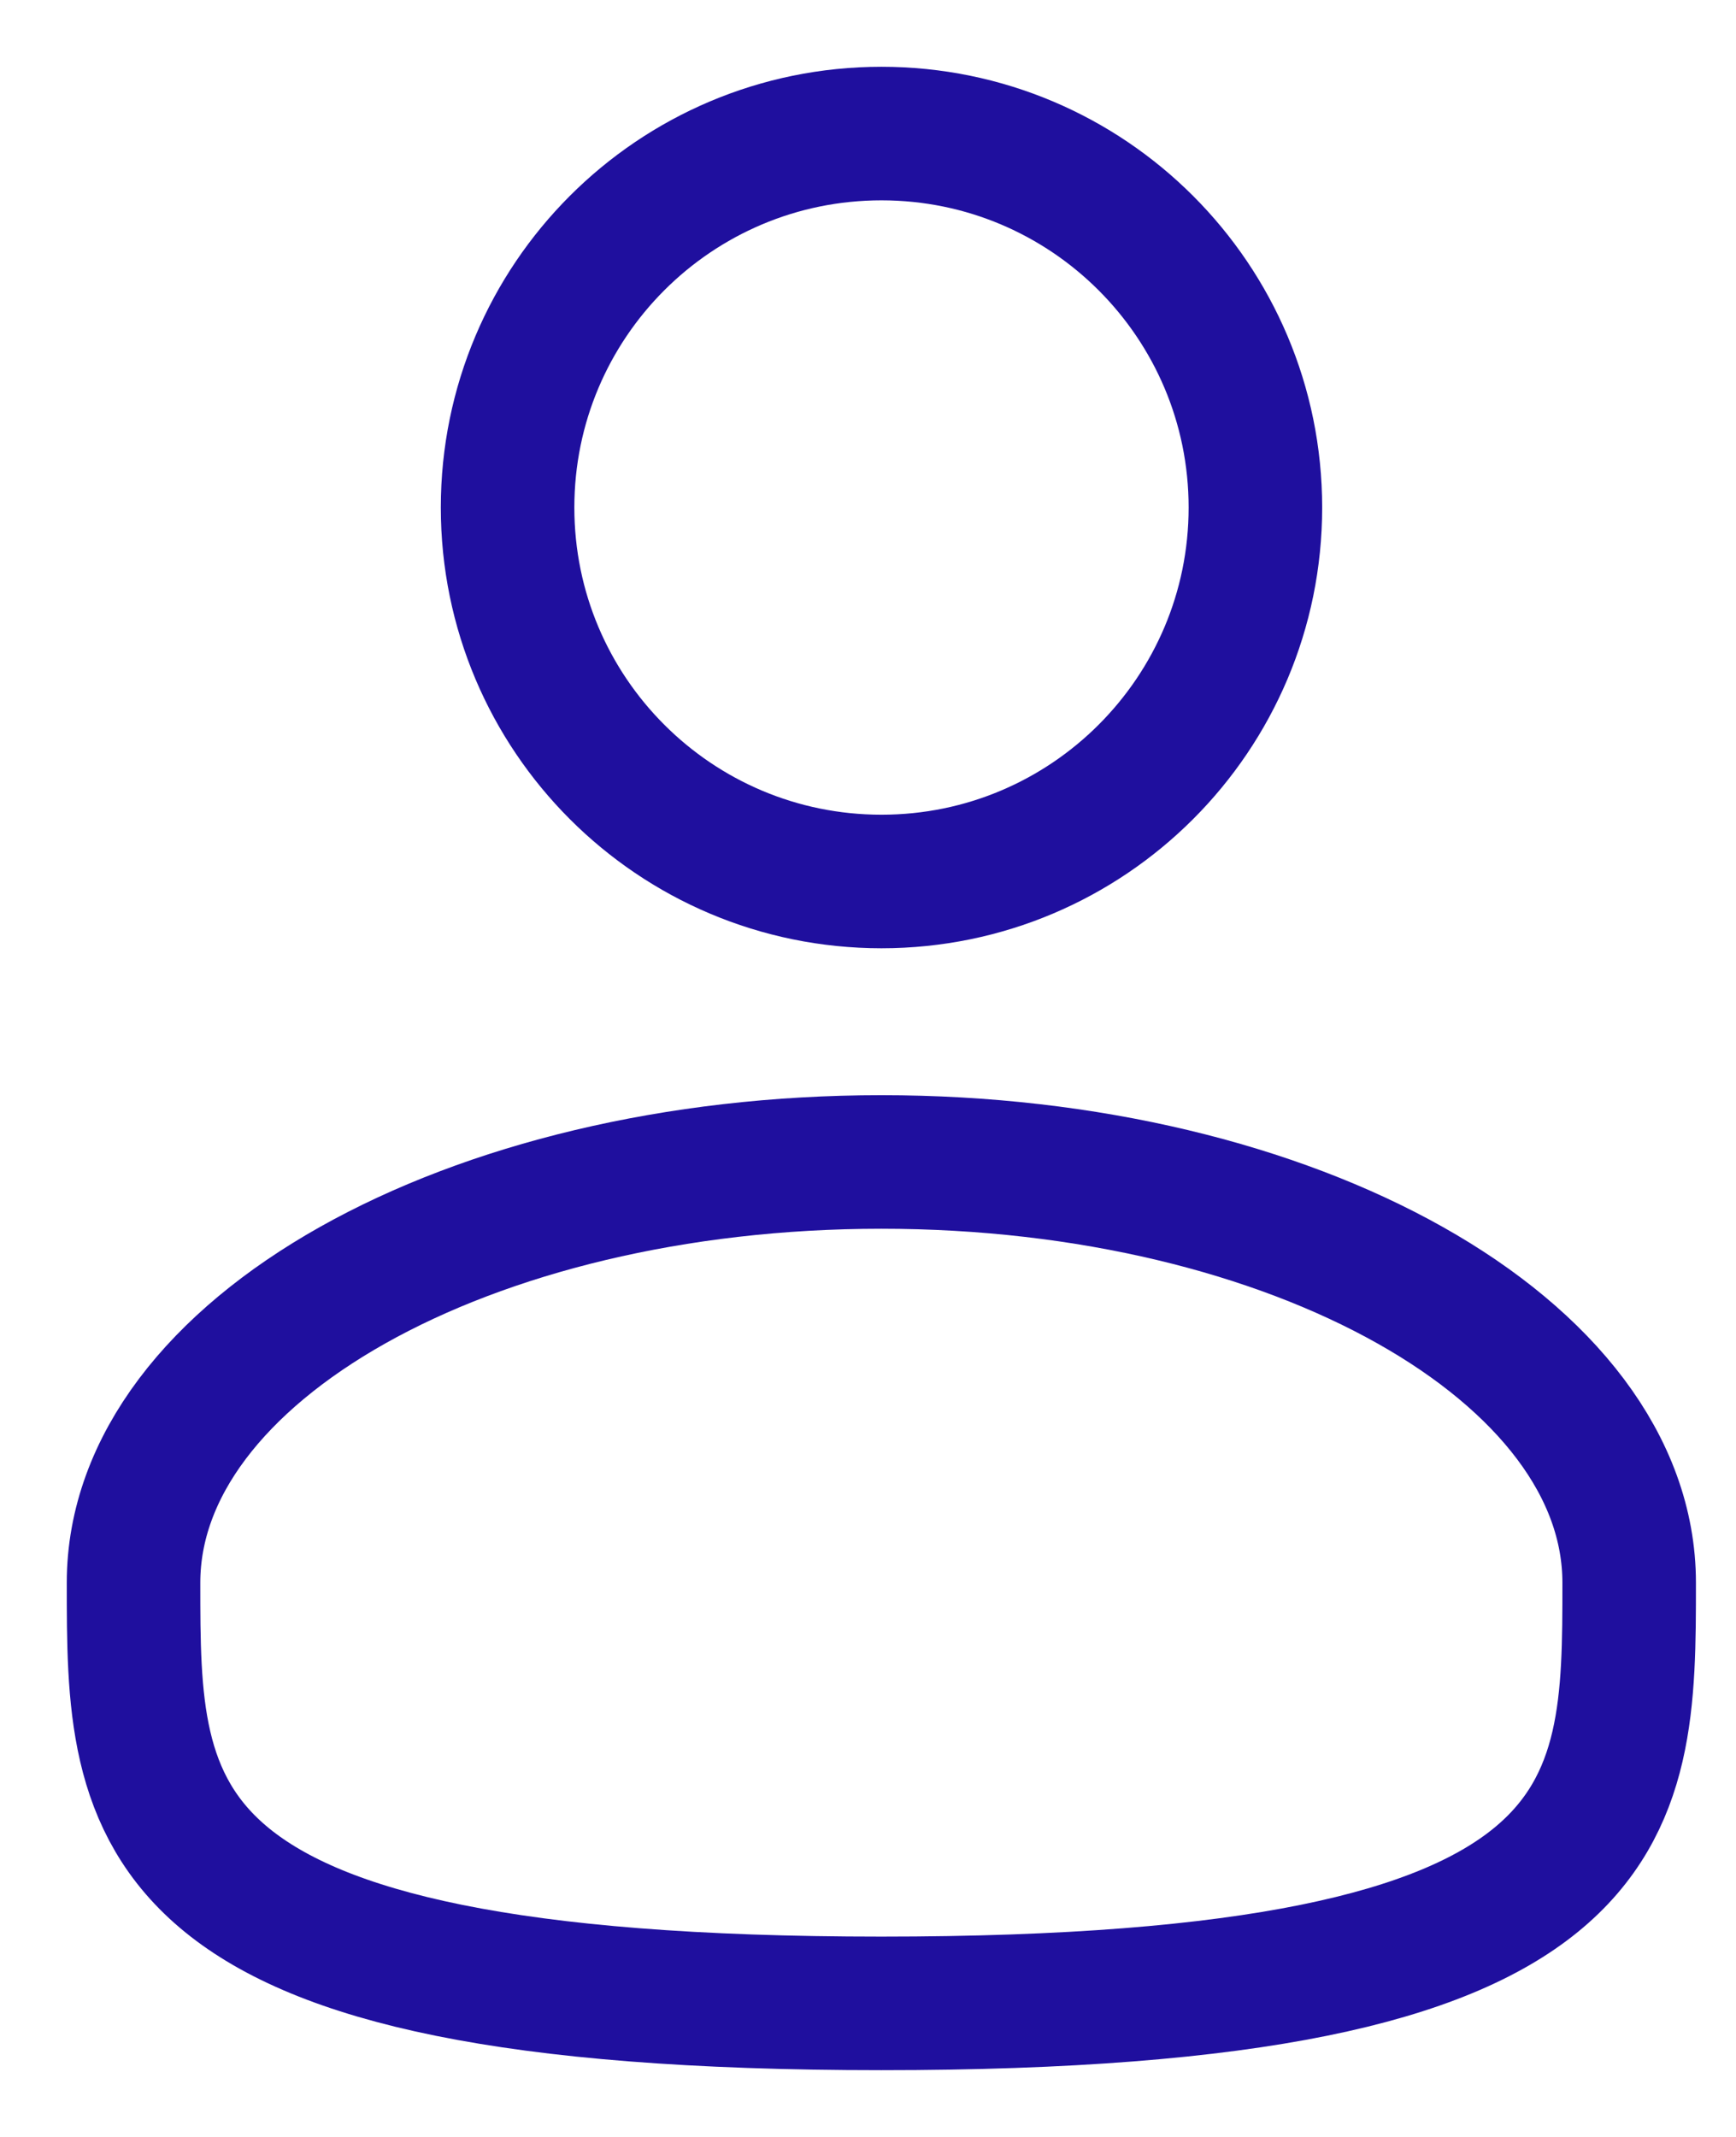
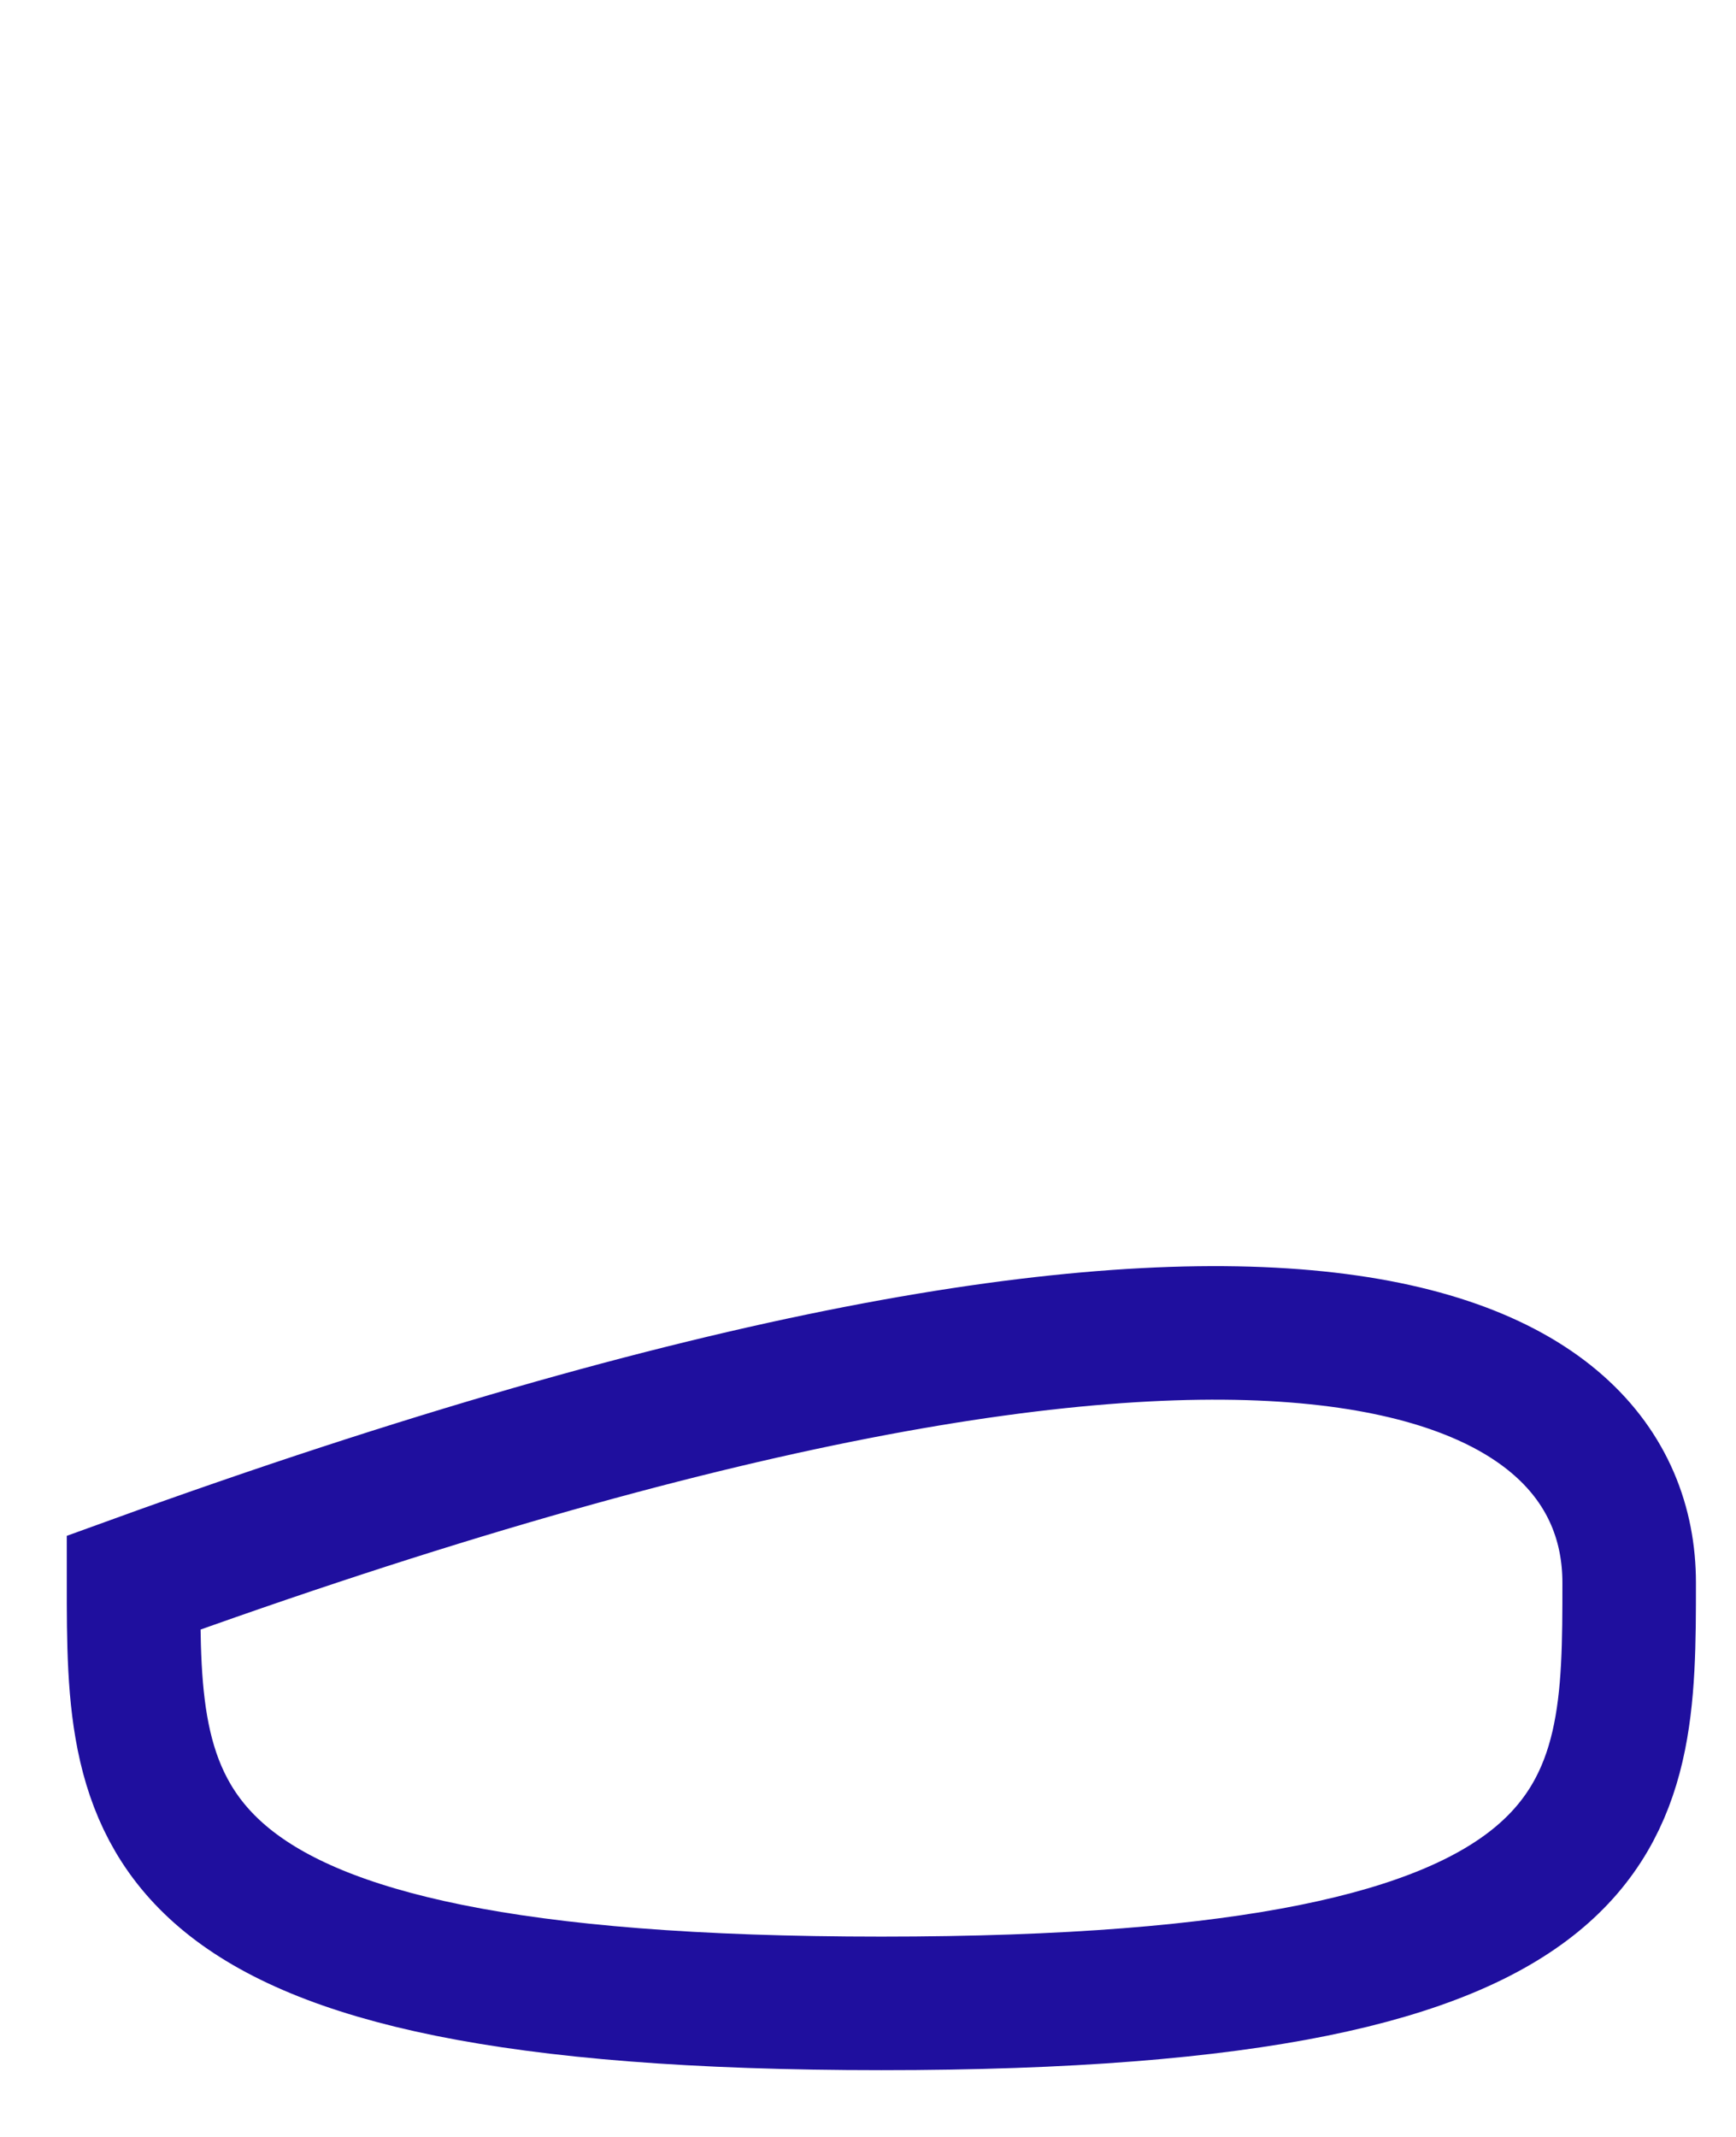
<svg xmlns="http://www.w3.org/2000/svg" width="13" height="16" viewBox="0 0 13 16" fill="none">
  <g id="Group">
-     <path id="Vector" d="M6.601 6.6C8.147 6.6 9.401 5.346 9.401 3.8C9.401 2.254 8.147 1 6.601 1C5.054 1 3.801 2.254 3.801 3.8C3.801 5.346 5.054 6.6 6.601 6.6Z" stroke="#1F0F9E" />
-     <path id="Vector_2" d="M12.2 11.85C12.2 13.59 12.2 15 6.6 15C1 15 1 13.59 1 11.85C1 10.111 3.507 8.7 6.6 8.7C9.693 8.7 12.2 10.111 12.2 11.85Z" stroke="#1F0F9E" />
+     <path id="Vector_2" d="M12.2 11.85C12.2 13.59 12.2 15 6.6 15C1 15 1 13.59 1 11.85C9.693 8.7 12.2 10.111 12.2 11.85Z" stroke="#1F0F9E" />
  </g>
</svg>